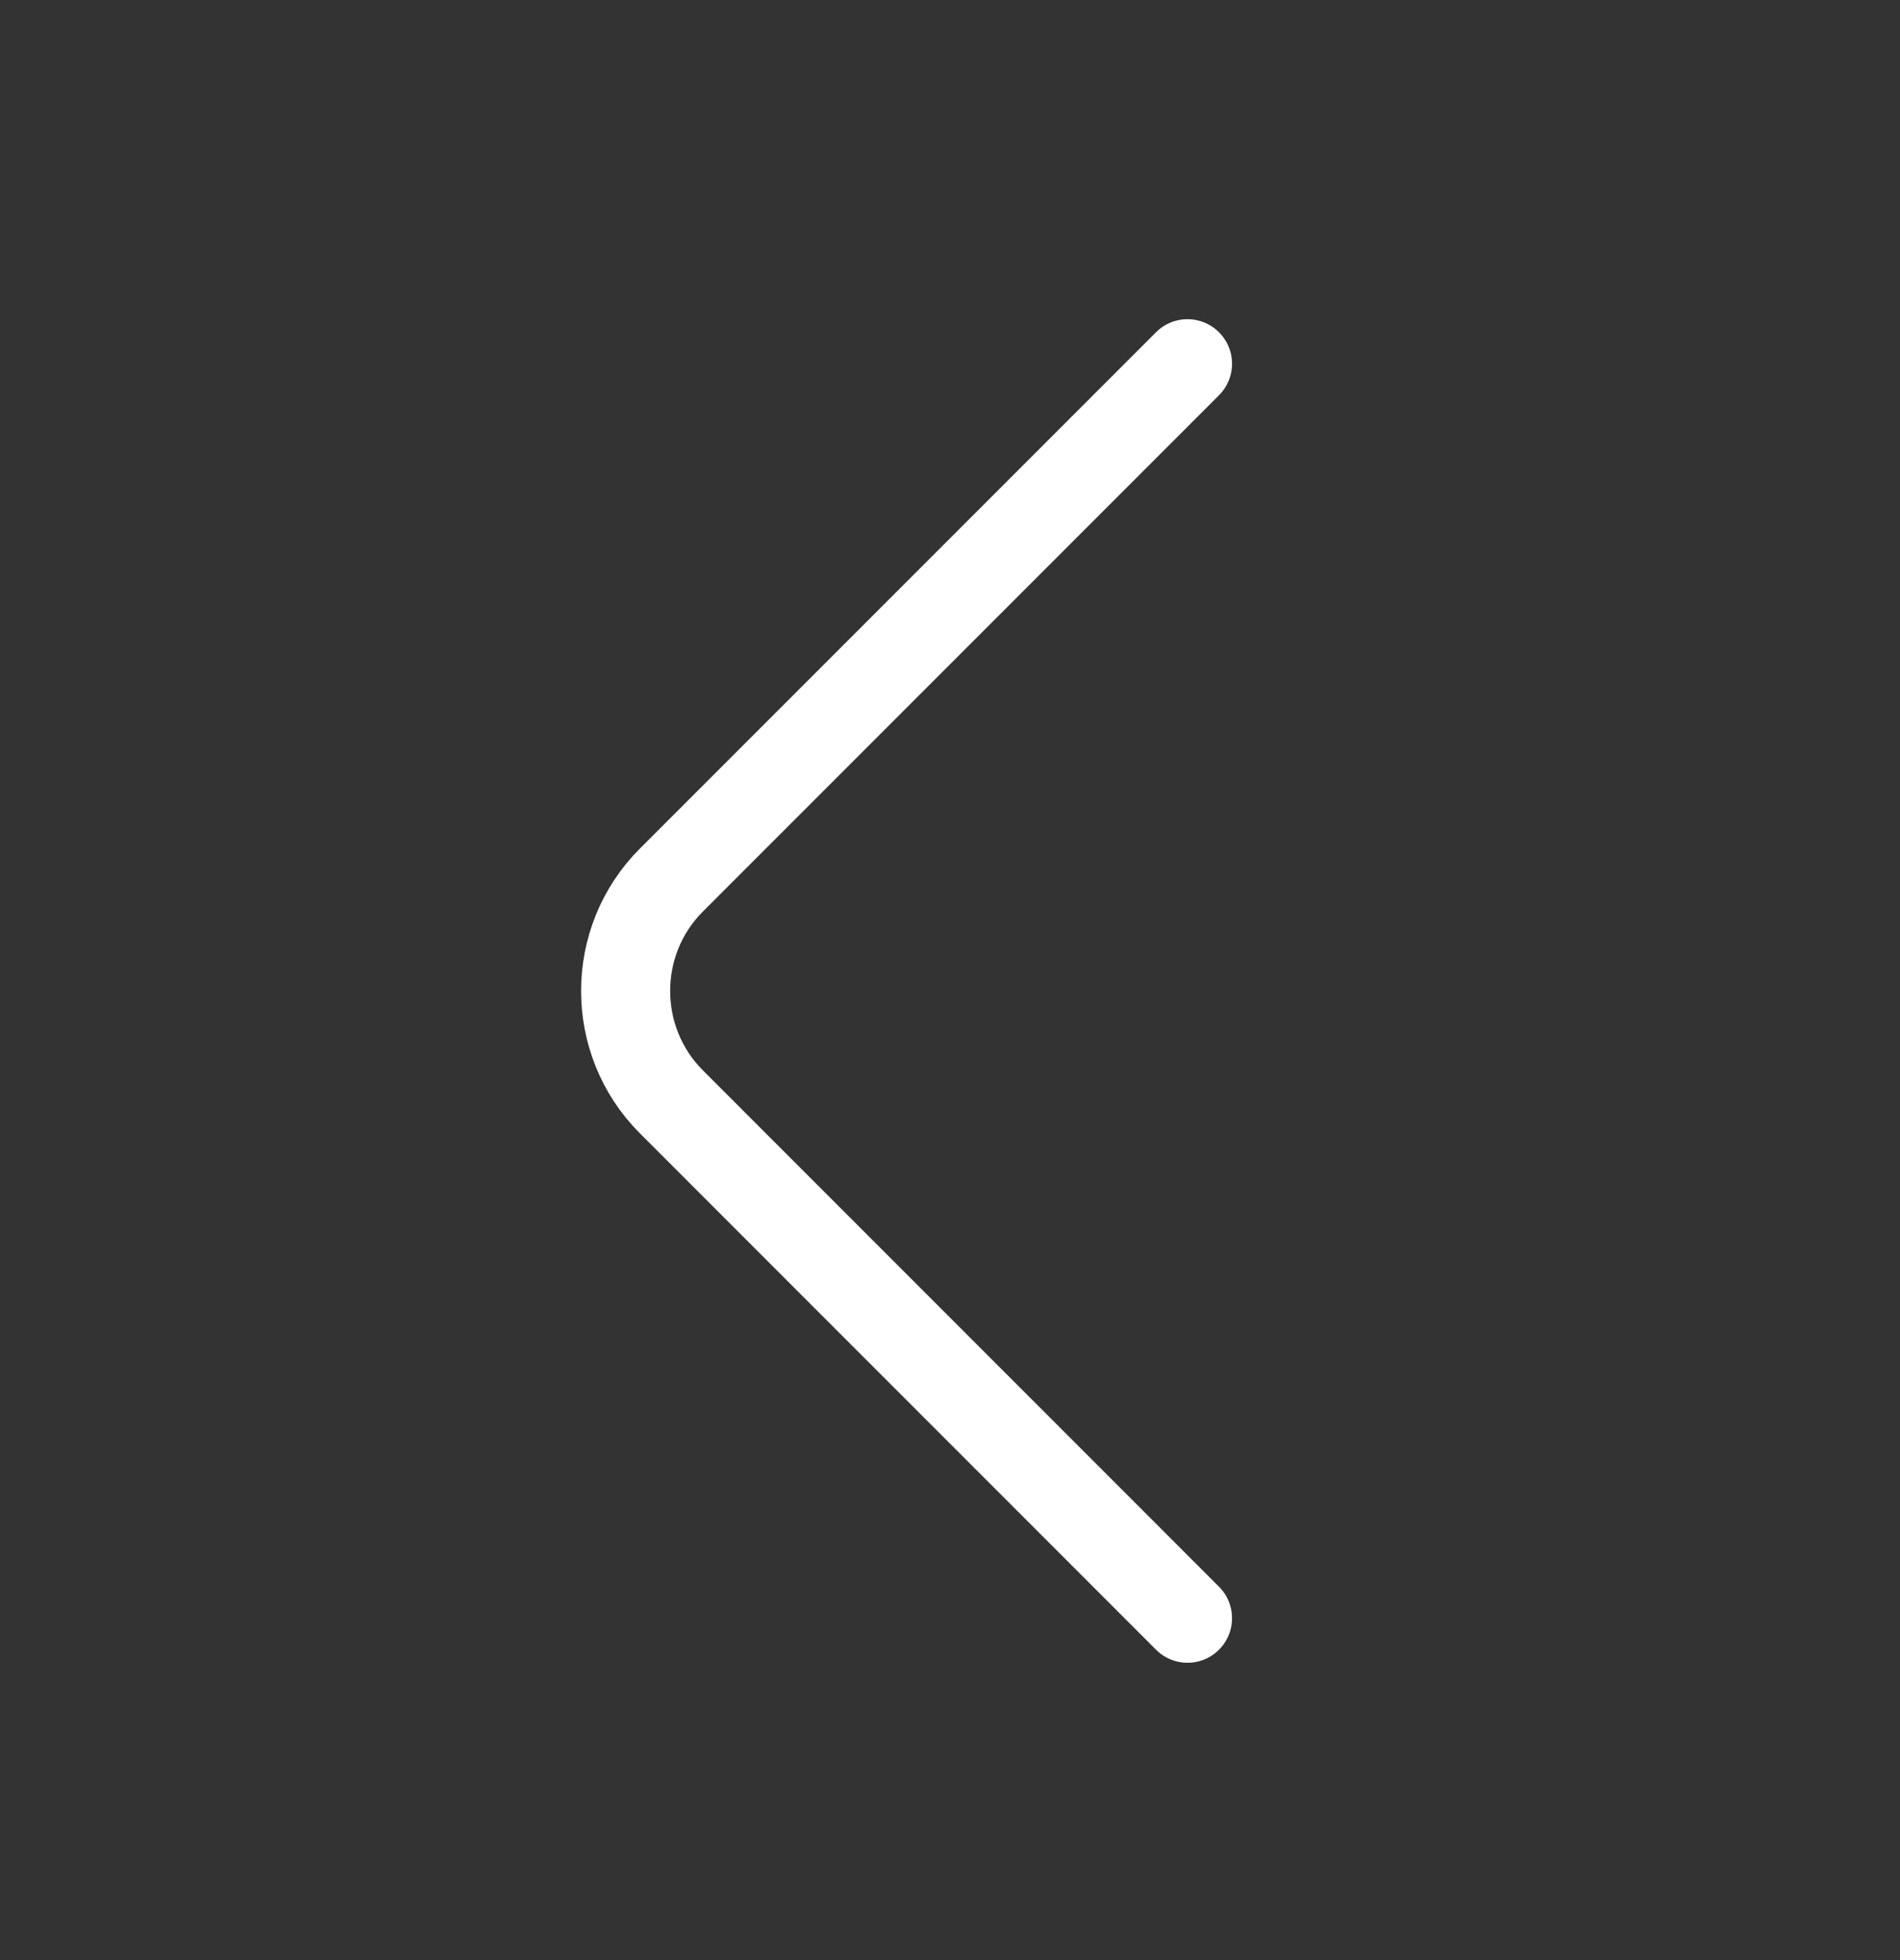
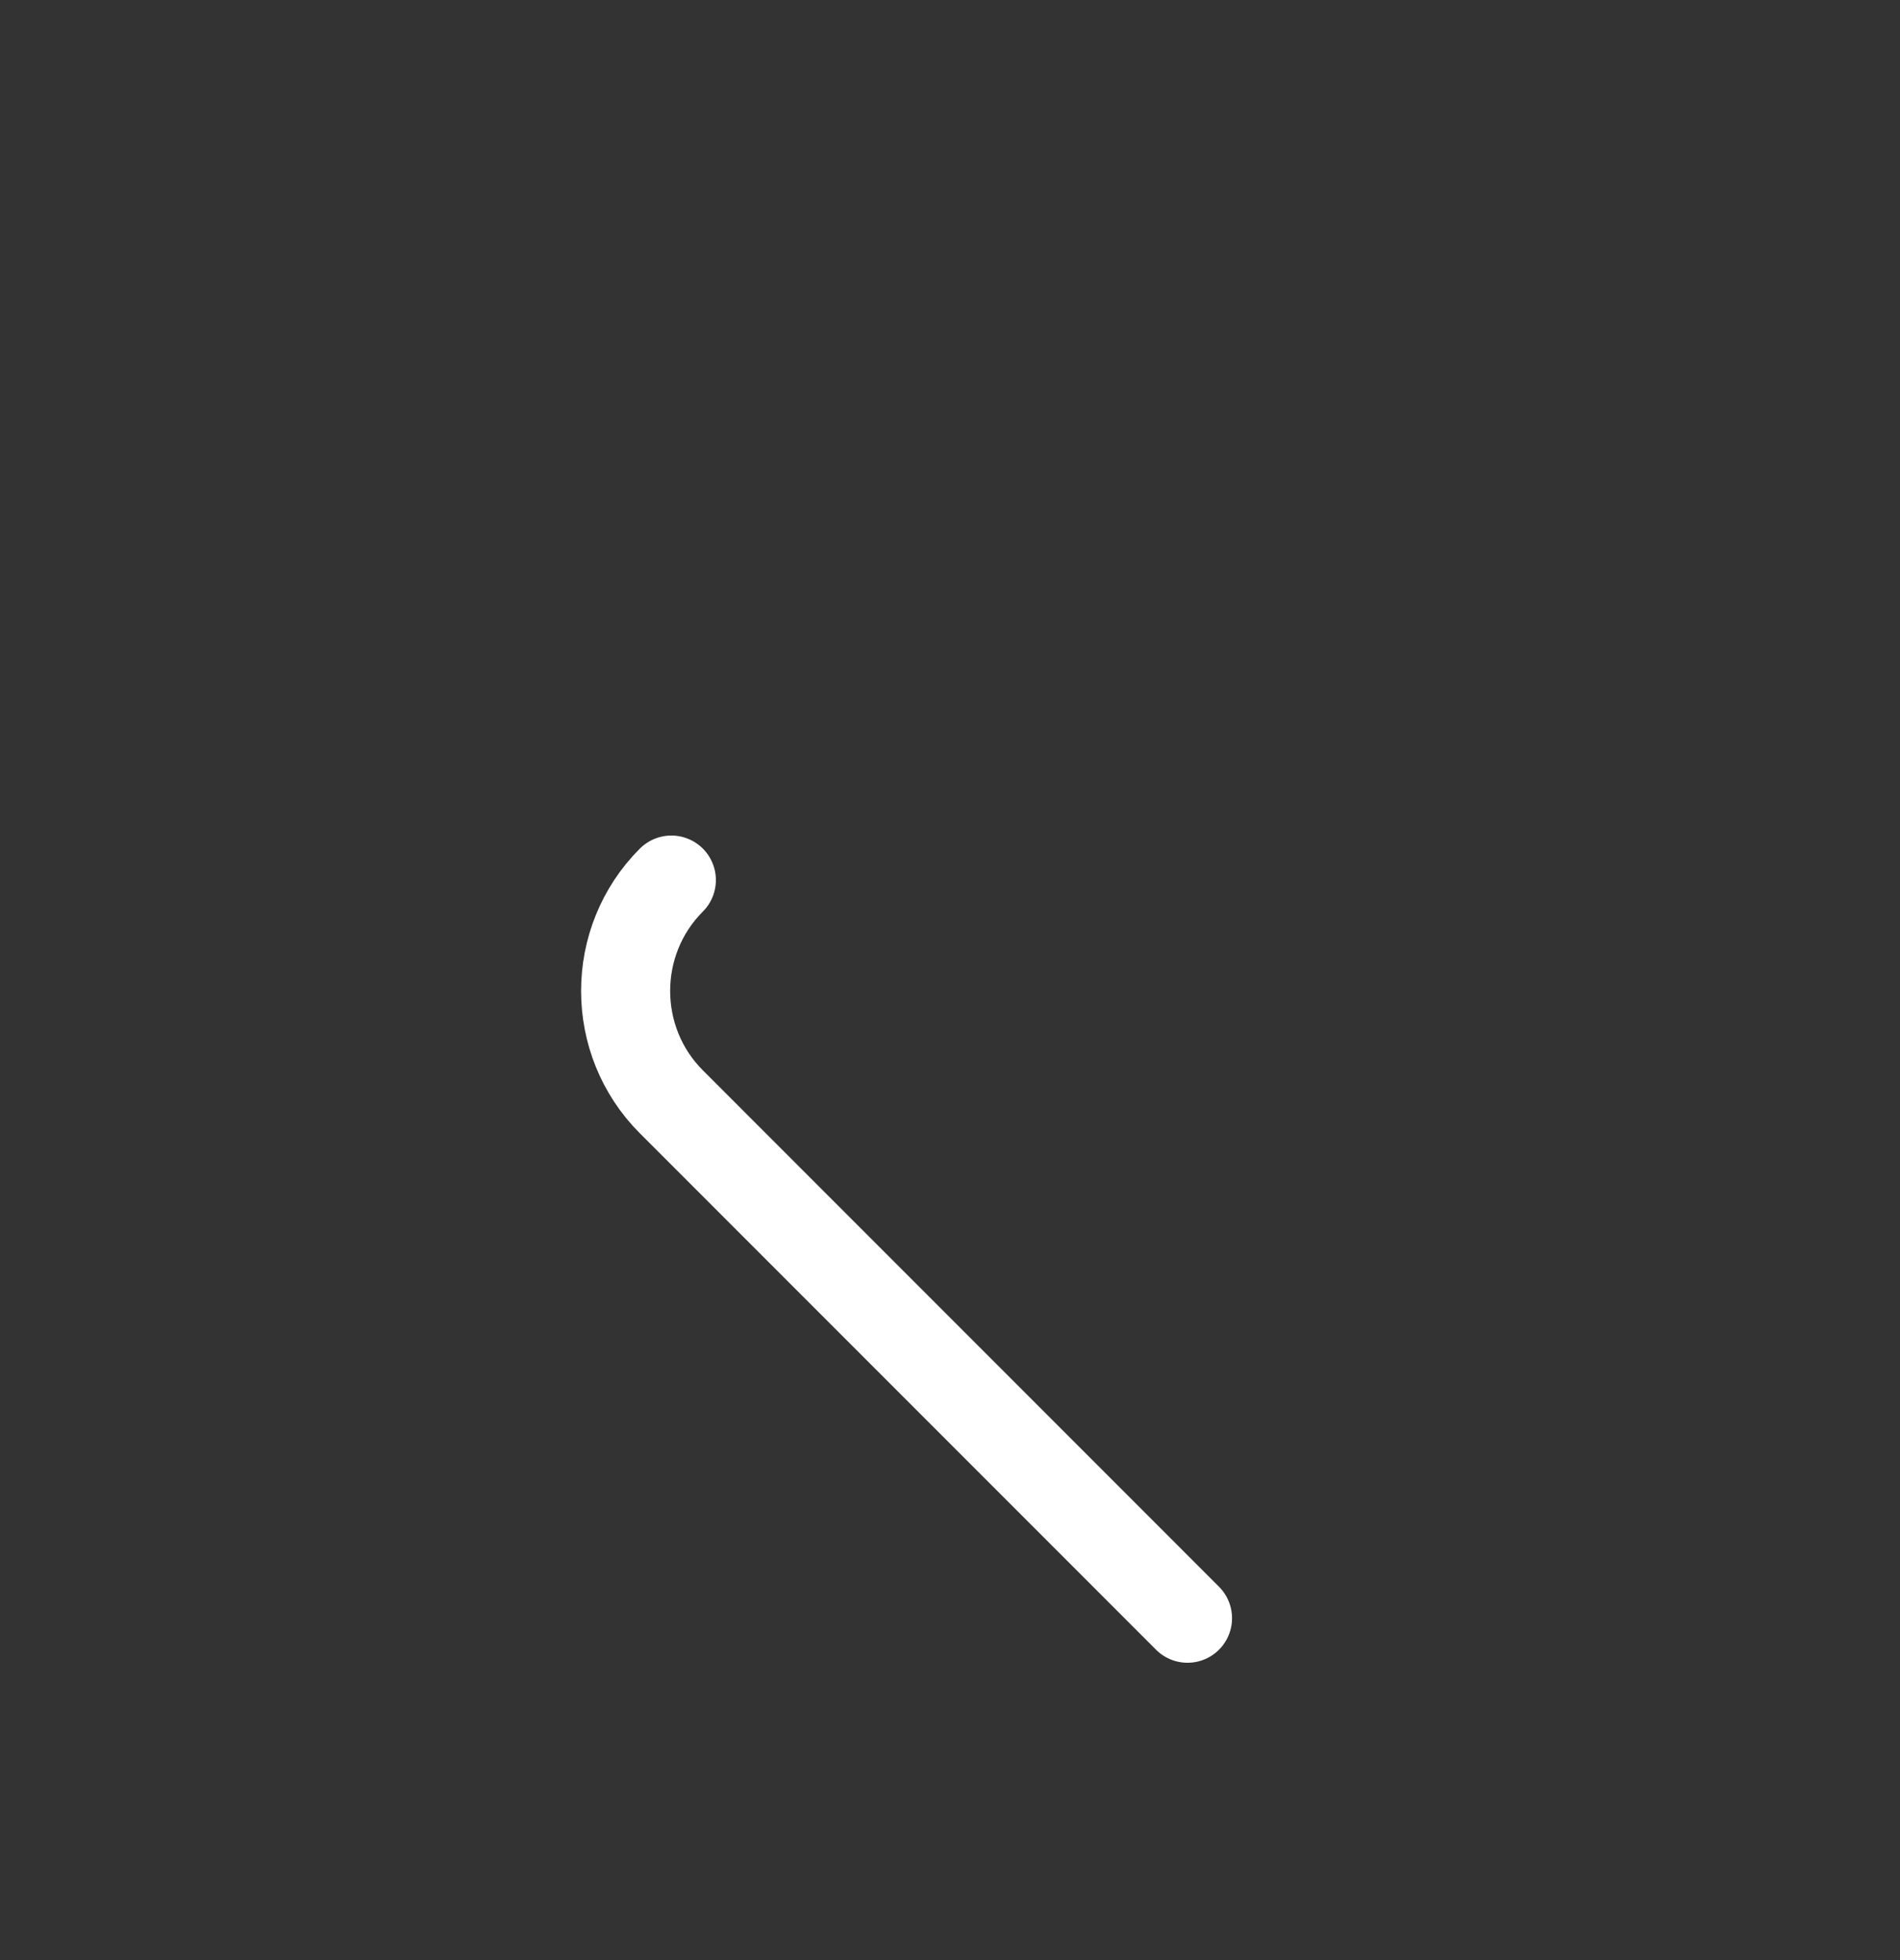
<svg xmlns="http://www.w3.org/2000/svg" width="32" height="33" viewBox="0 0 32 33" fill="none">
  <rect x="0" y="0" width="32" height="33" fill="#333333" stroke="none" />
-   <path d="M20 27.244L11.307 18.55C10.28 17.523 10.28 15.844 11.307 14.817L20 6.124" stroke="white" stroke-width="1.5" stroke-miterlimit="10" stroke-linecap="round" stroke-linejoin="round" />
+   <path d="M20 27.244L11.307 18.55C10.28 17.523 10.28 15.844 11.307 14.817" stroke="white" stroke-width="1.5" stroke-miterlimit="10" stroke-linecap="round" stroke-linejoin="round" />
</svg>